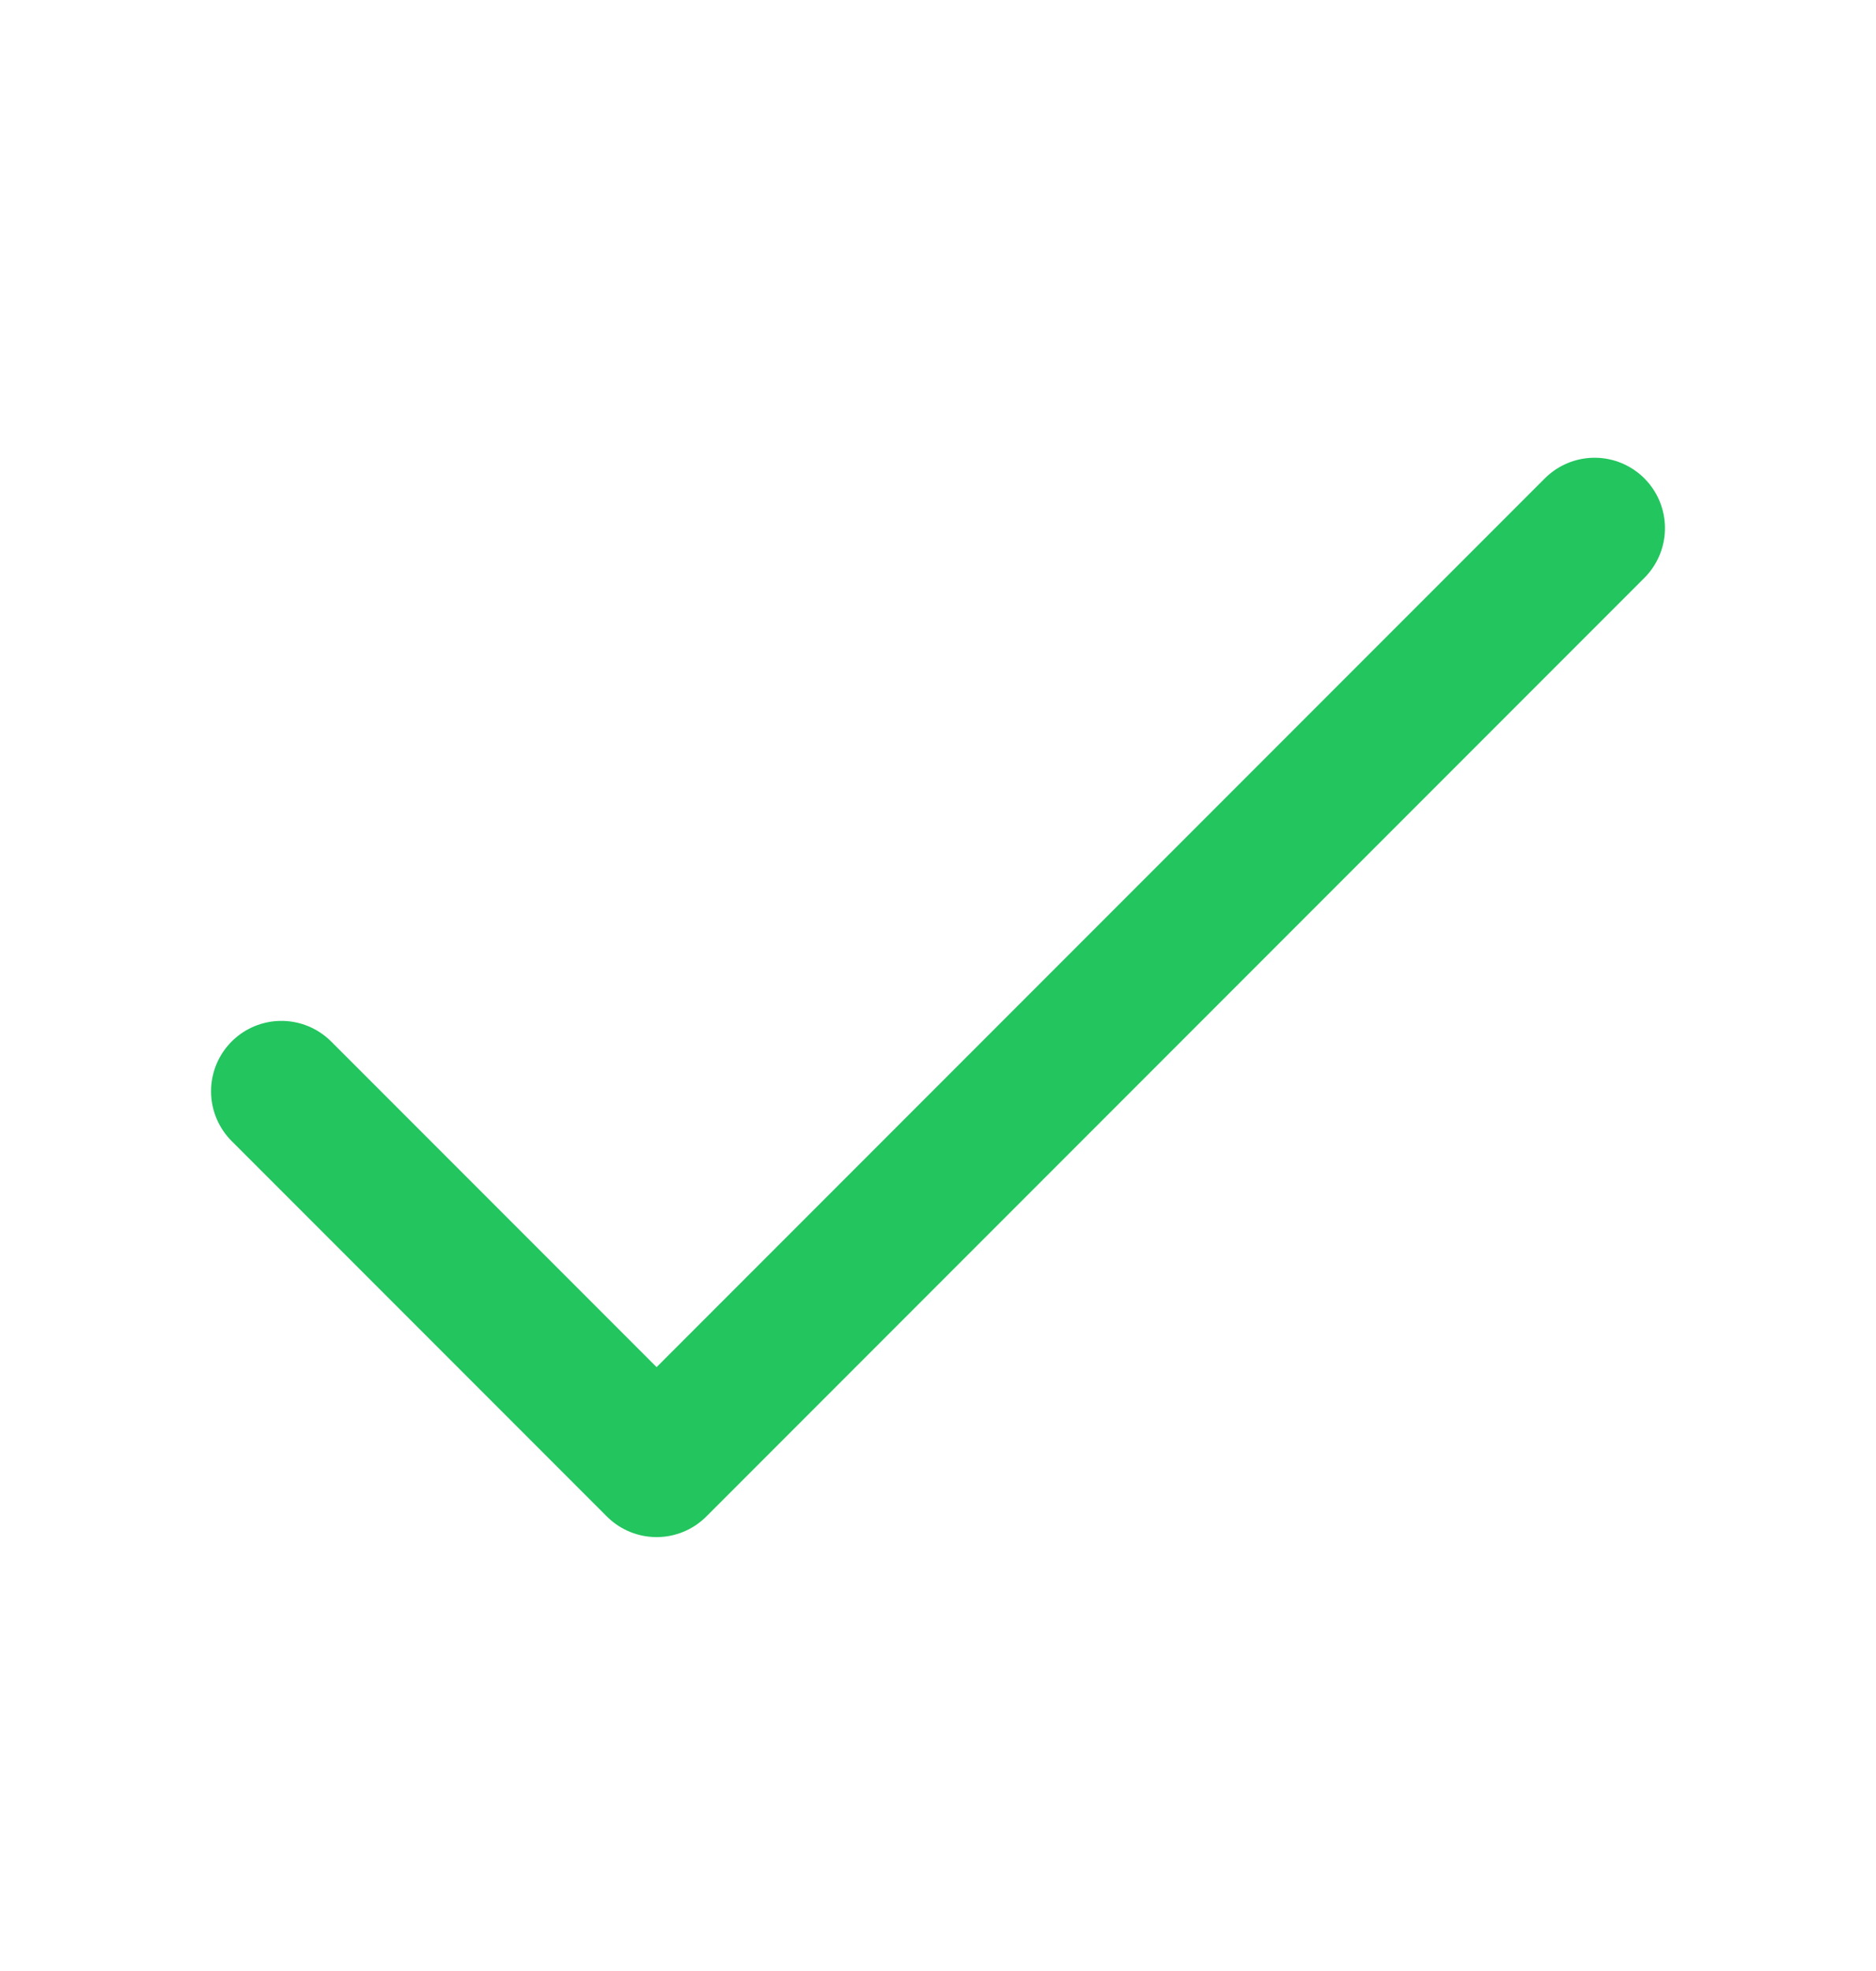
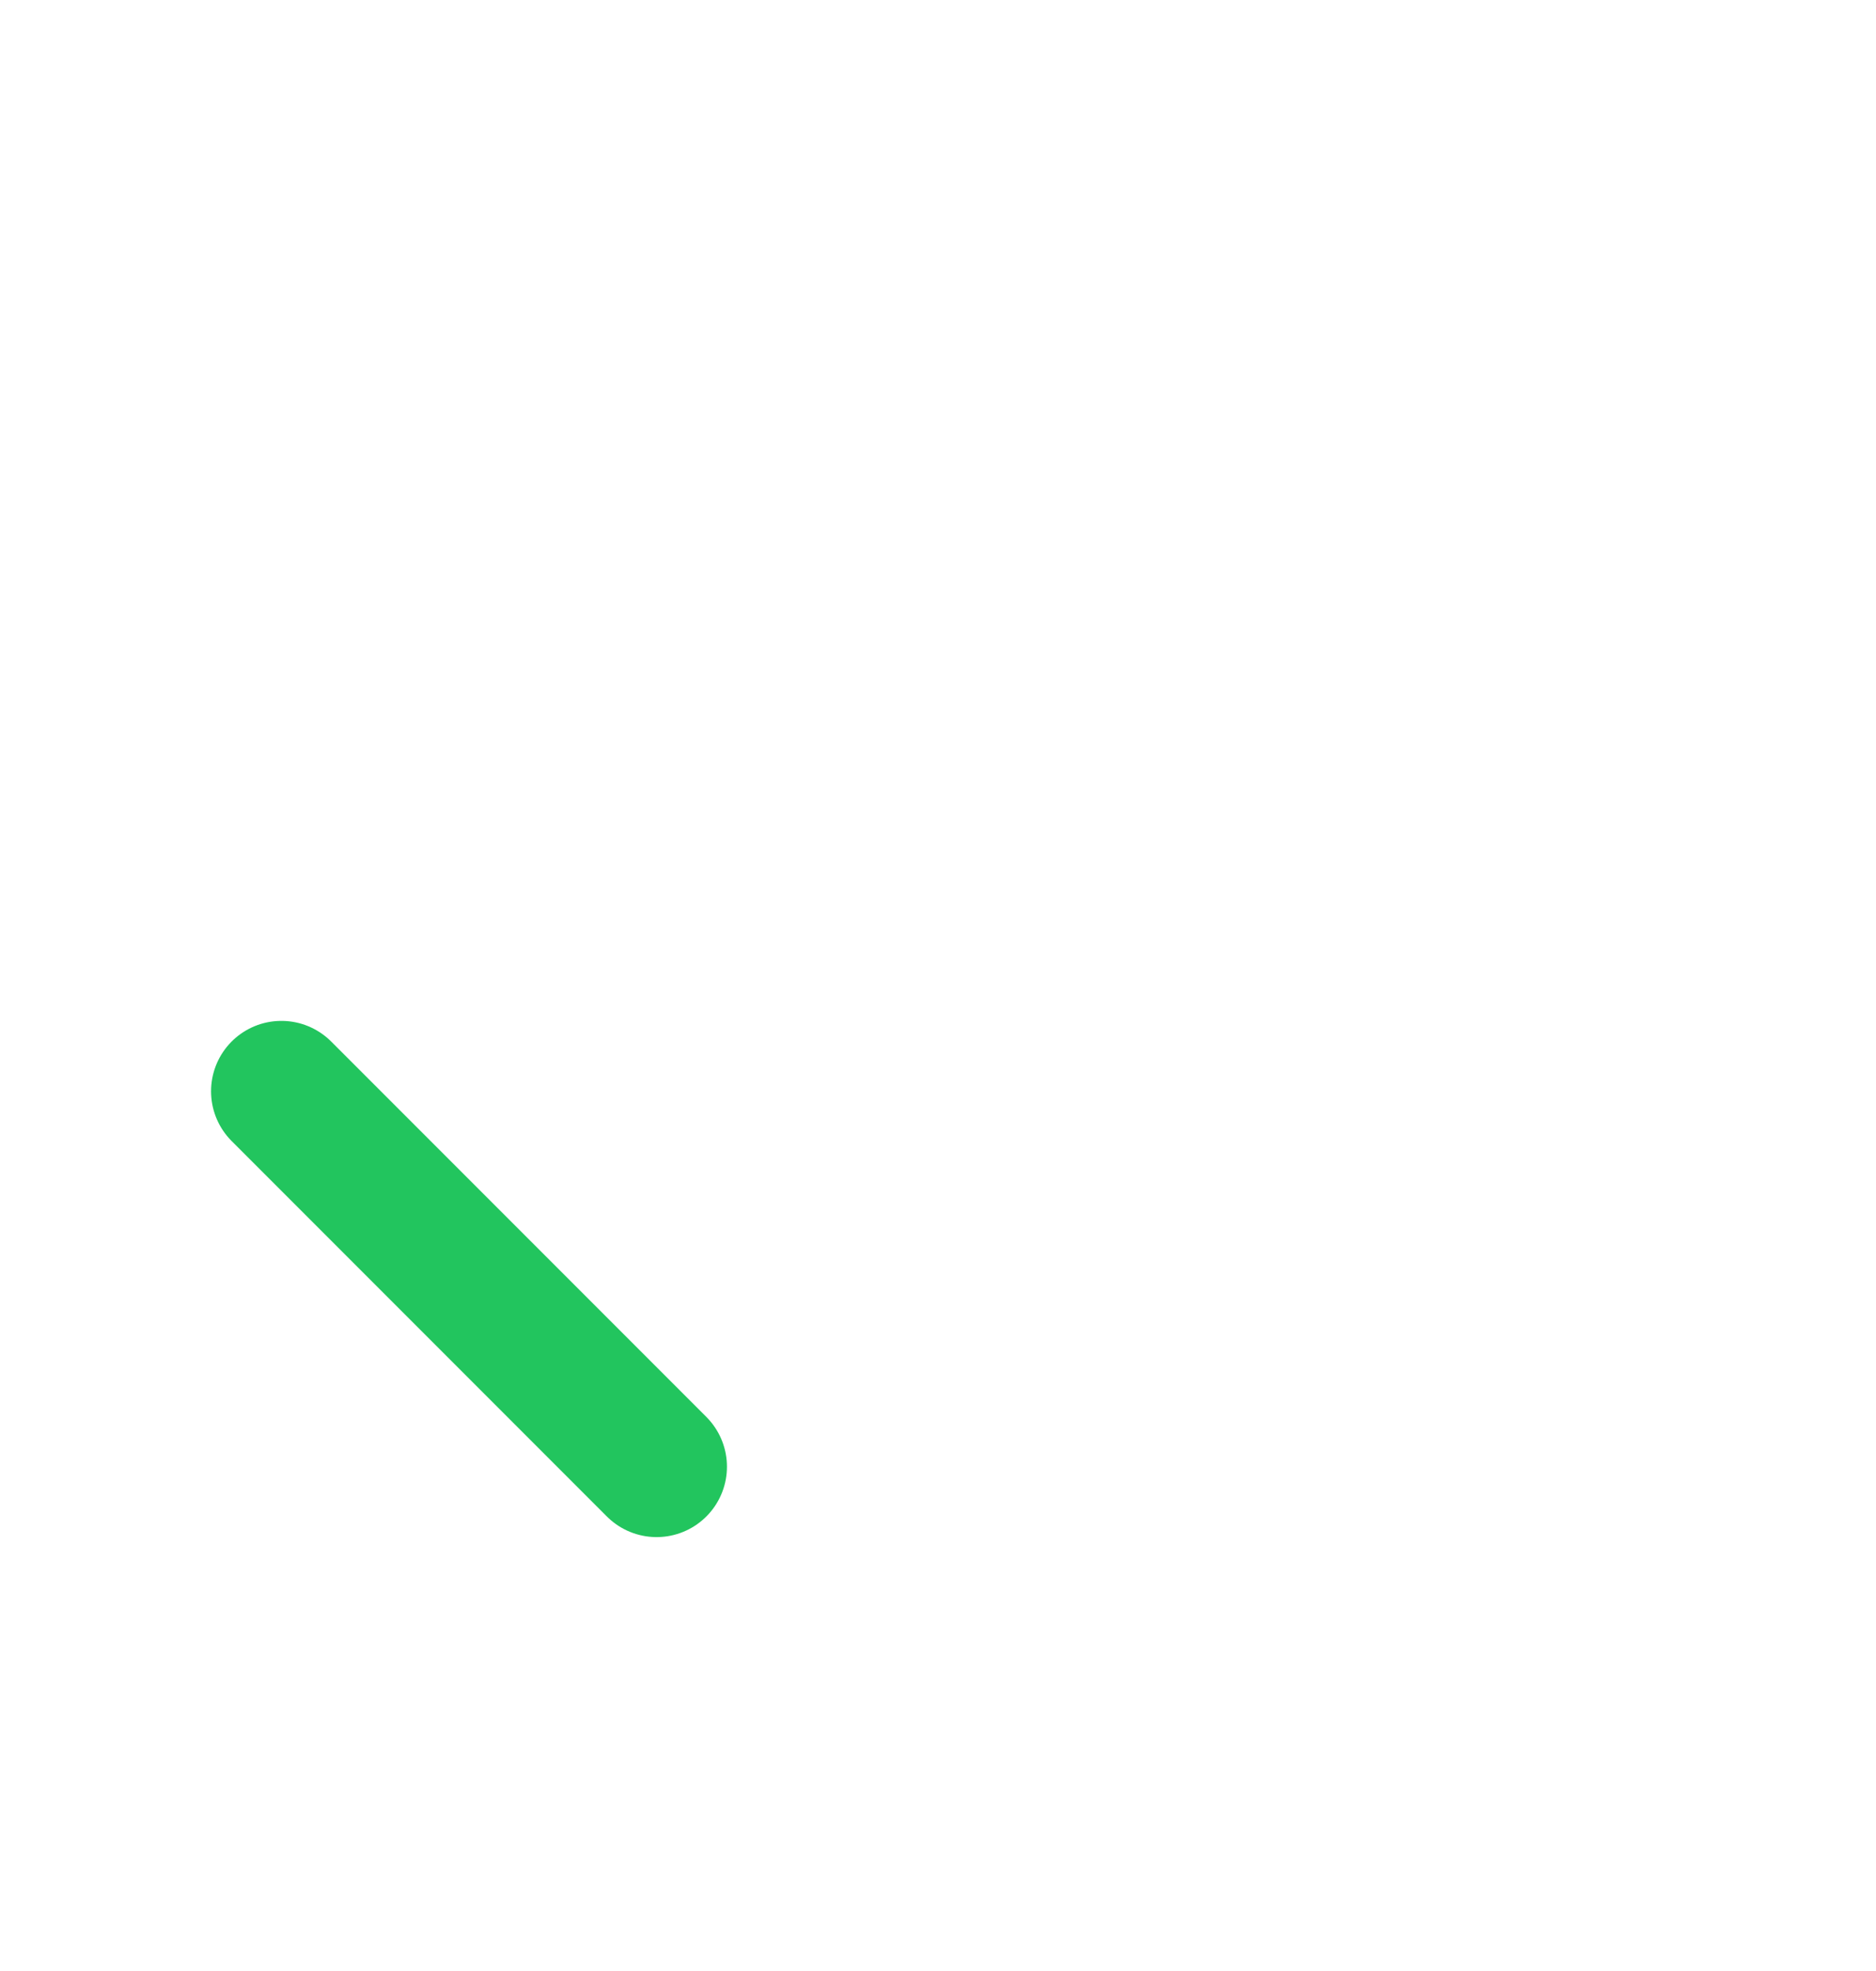
<svg xmlns="http://www.w3.org/2000/svg" width="20" height="21" viewBox="0 0 20 21" fill="none">
-   <path d="M3 11.627L7 15.627L17 5.627" stroke="#22C55E" stroke-width="1.5" stroke-linecap="round" stroke-linejoin="round" />
+   <path d="M3 11.627L7 15.627" stroke="#22C55E" stroke-width="1.5" stroke-linecap="round" stroke-linejoin="round" />
</svg>